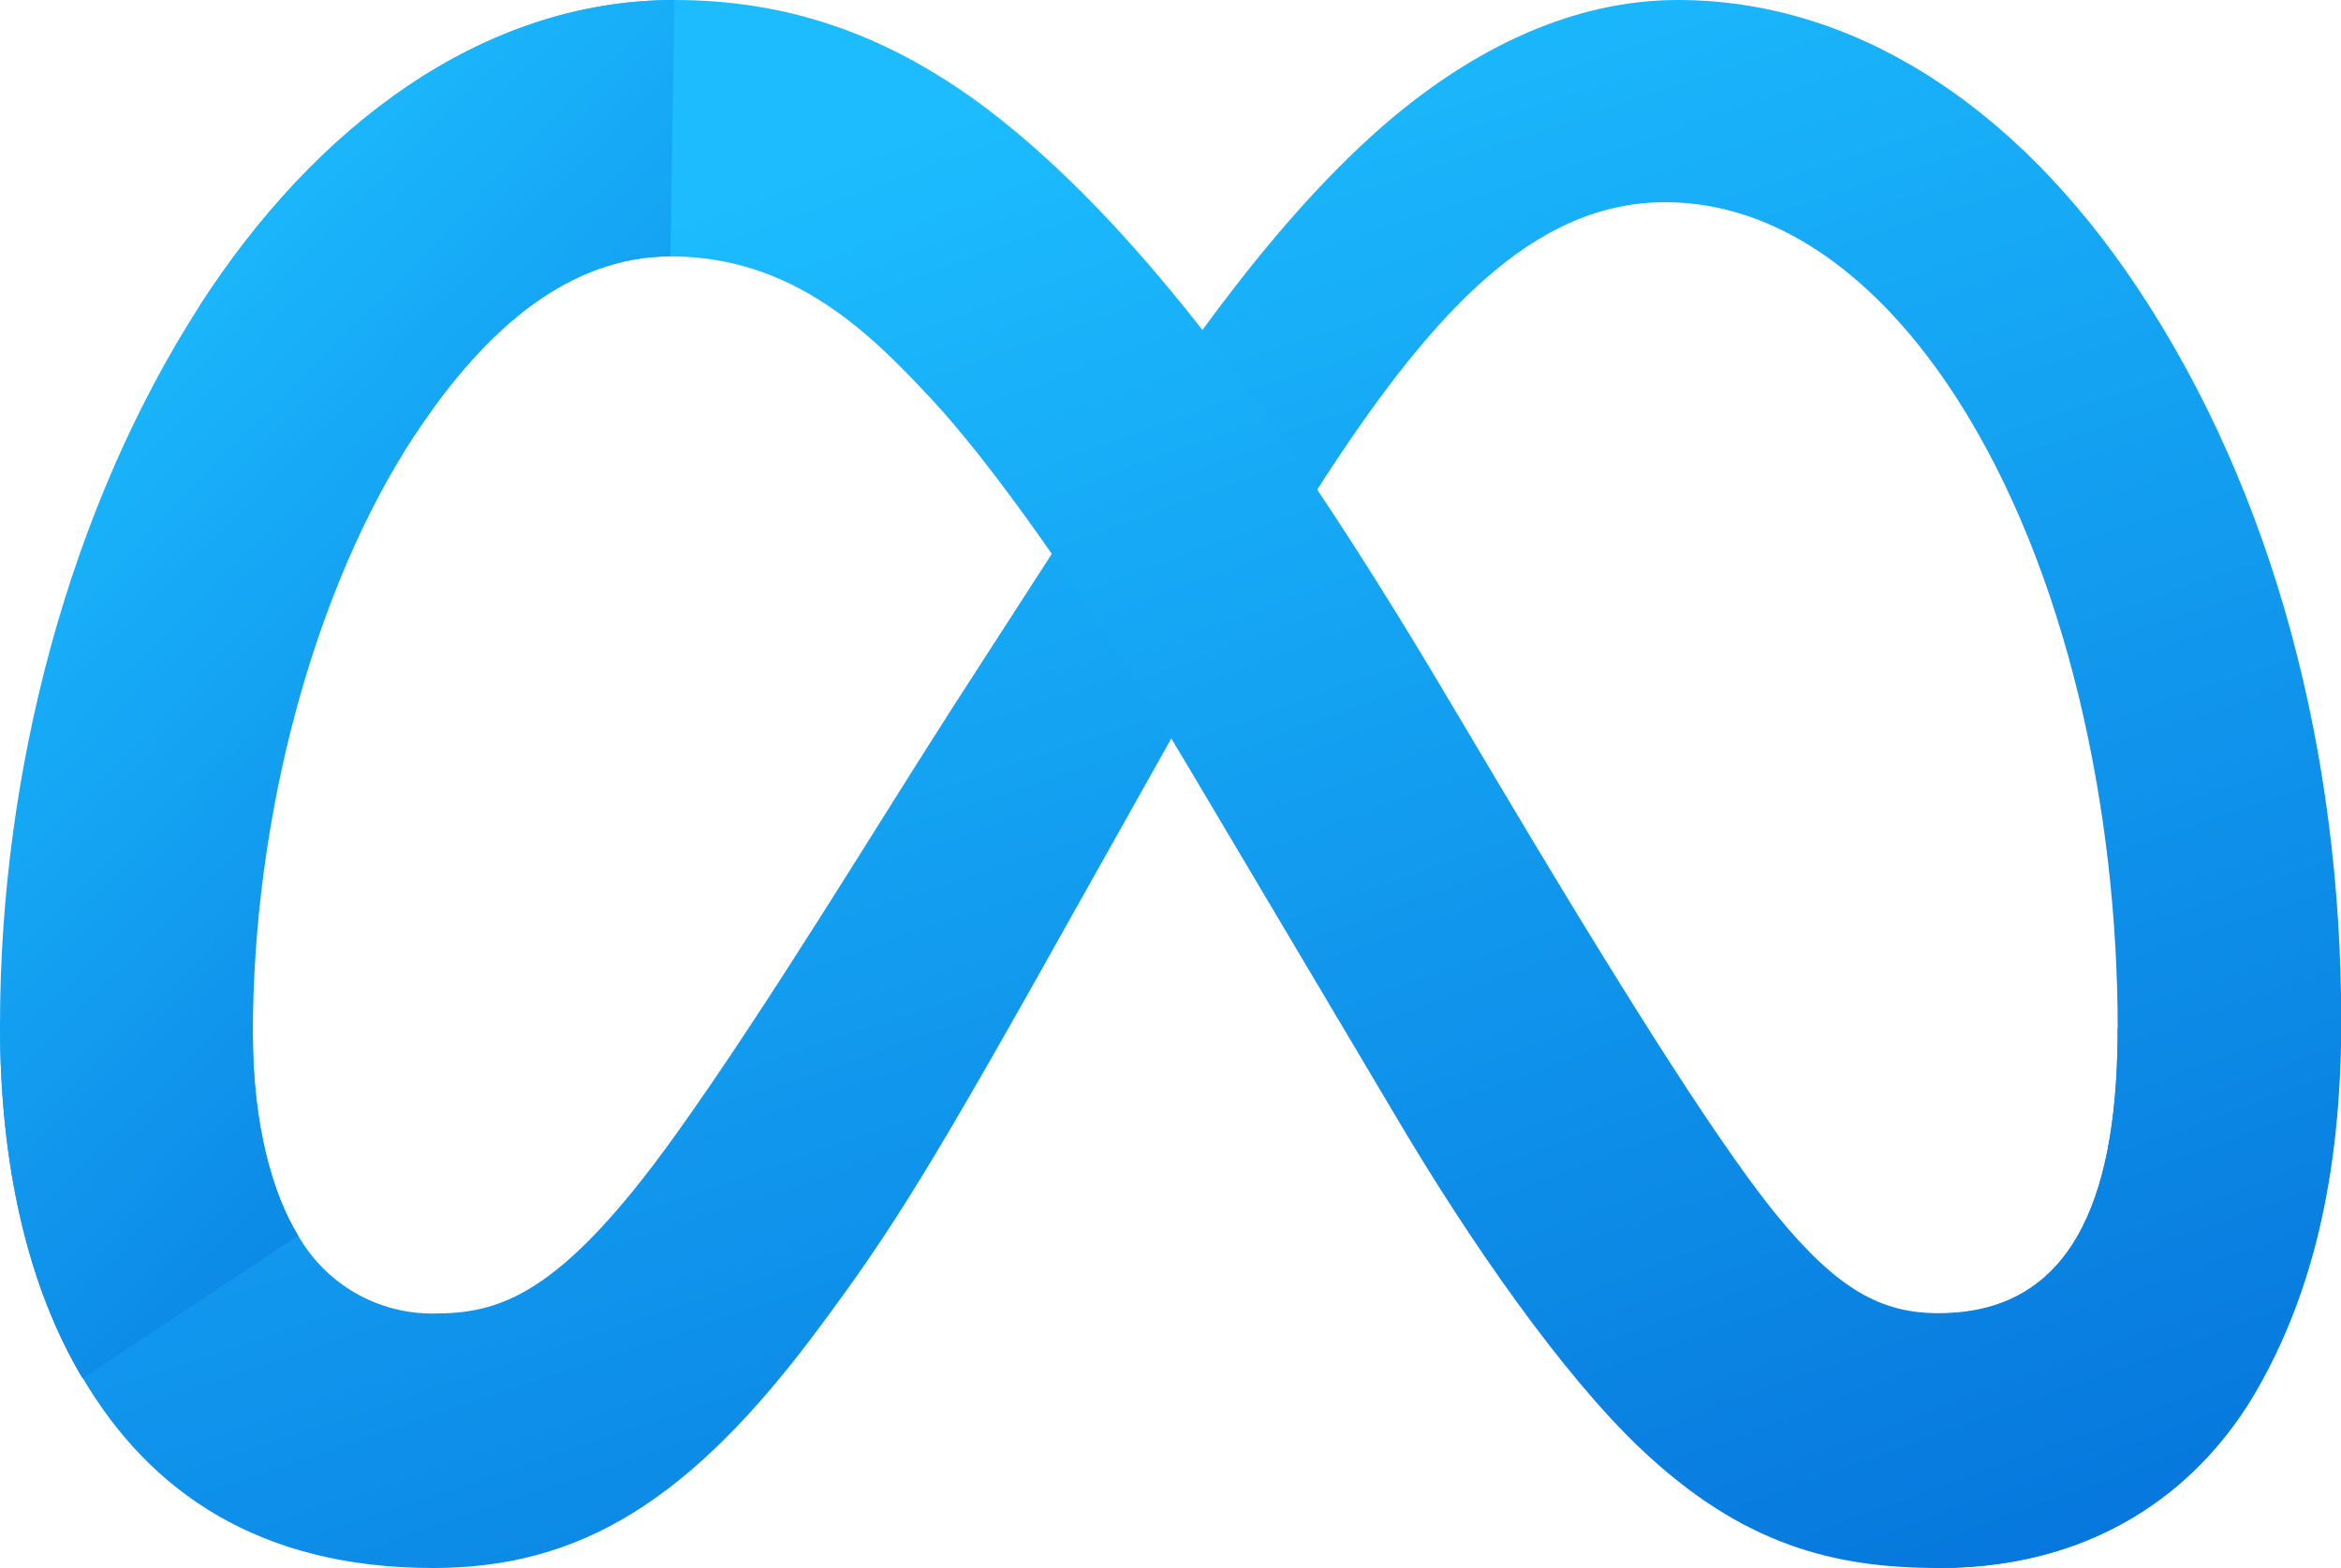
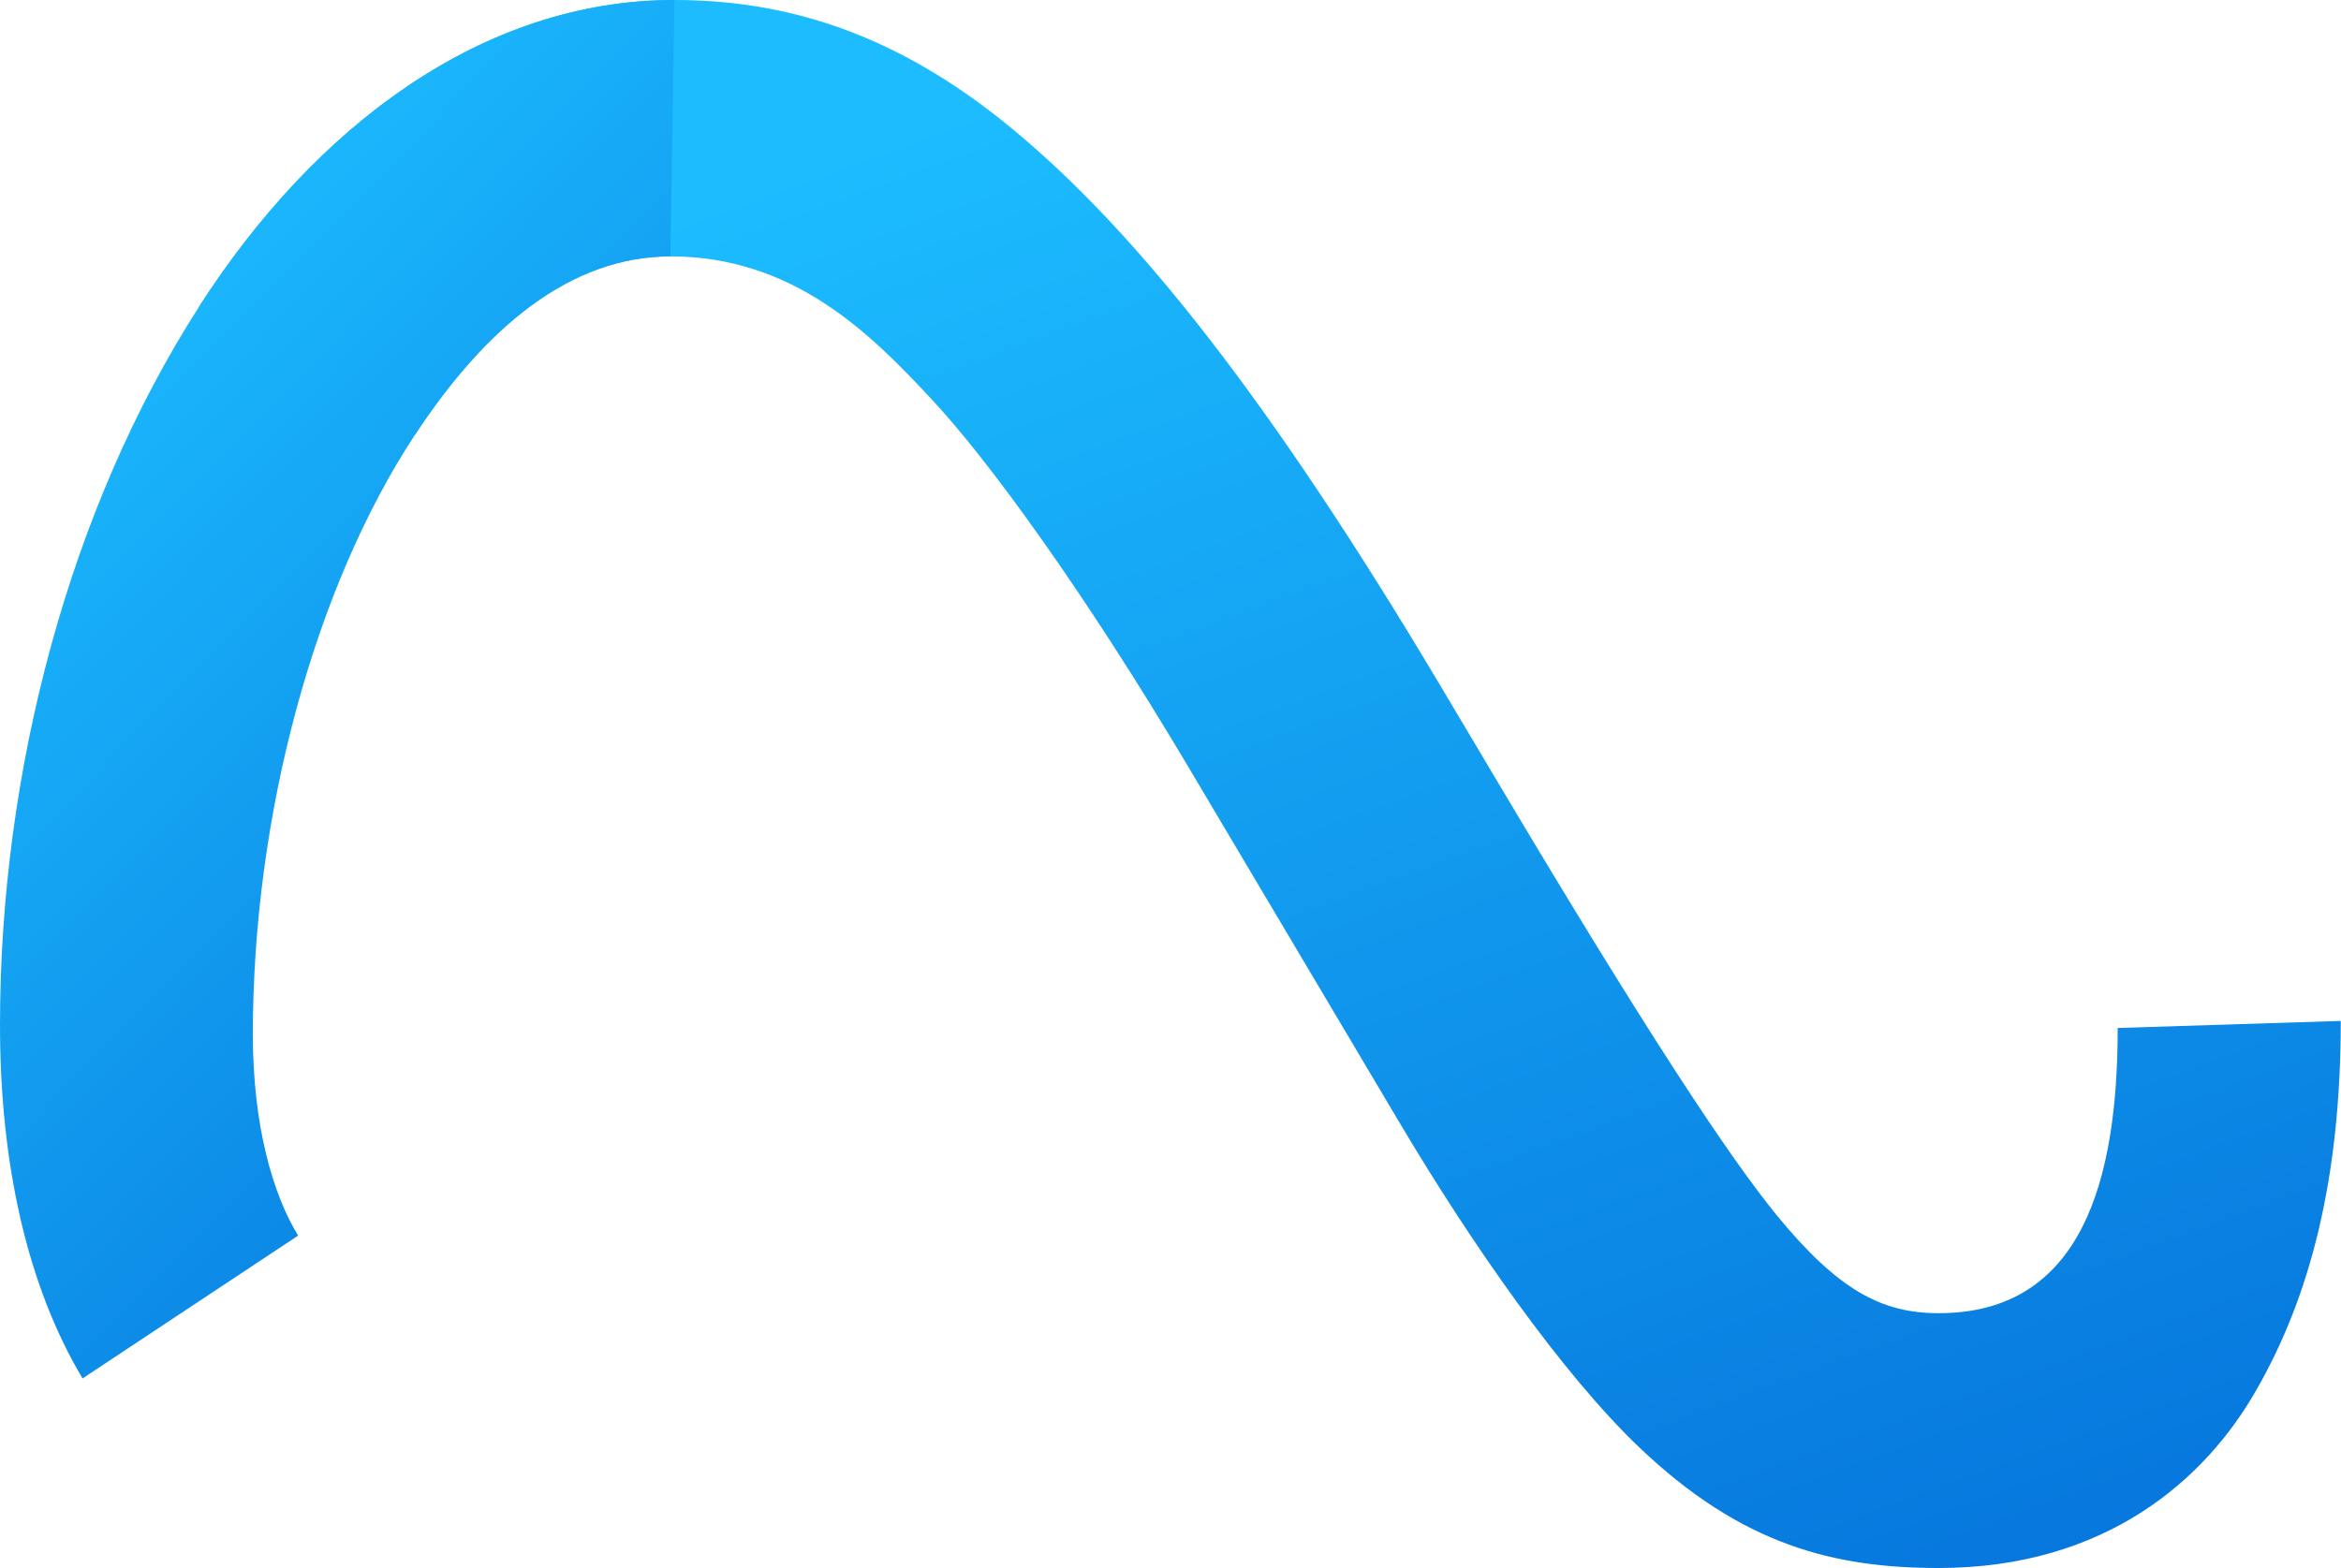
<svg xmlns="http://www.w3.org/2000/svg" width="100" height="67" viewBox="0 0 100 67" fill="none">
  <g clip-path="url(#clip0_202_10)">
-     <path d="M10.801 44.199C10.801 48.058 11.639 51.008 12.735 52.797C13.319 53.815 14.159 54.66 15.171 55.244C16.183 55.829 17.331 56.133 18.497 56.126C21.314 56.126 23.891 55.424 28.857 48.493C32.835 42.94 37.523 35.163 40.68 30.252L46.022 21.973C49.732 16.224 54.02 9.833 58.951 5.486C62.968 1.964 67.304 0 71.668 0C78.996 0 85.975 4.283 91.317 12.316C97.162 21.114 100.01 32.195 100.01 43.631C100.01 50.429 98.682 55.424 96.422 59.37C94.241 63.187 89.971 67 82.811 67V56.126C88.941 56.126 90.461 50.443 90.461 43.939C90.461 34.672 88.319 24.387 83.6 17.038C80.251 11.825 75.911 8.64 71.136 8.64C65.972 8.64 61.817 12.569 57.146 19.574C54.663 23.296 52.114 27.831 49.252 32.949L46.102 38.562C39.773 49.882 38.169 52.46 35.005 56.715C29.469 64.194 24.732 67 18.497 67C11.1 67 6.423 63.769 3.544 58.9C1.161 54.933 0 49.727 0 43.795L10.801 44.199Z" fill="url(#paint0_linear_202_10)" />
    <path d="M8.516 13.084C13.469 5.385 20.615 0 28.811 0C33.558 0 38.277 1.403 43.205 5.476C48.595 9.913 54.333 17.22 61.507 29.262L64.077 33.584C70.281 44.01 73.814 49.37 75.876 51.902C78.533 55.151 80.397 56.112 82.811 56.112C88.941 56.112 90.461 50.429 90.461 43.925L99.99 43.624C99.99 50.422 98.661 55.417 96.401 59.363C94.241 63.187 89.971 67 82.811 67C78.359 67 74.416 66.025 70.055 61.875C66.703 58.69 62.783 53.032 59.768 47.945L50.8 32.834C46.3 25.25 42.172 19.595 39.783 17.048C37.21 14.28 33.909 10.955 28.637 10.955C24.371 10.955 20.747 13.975 17.715 18.595L8.516 13.084Z" fill="url(#paint1_linear_202_10)" />
    <path d="M28.637 10.955C24.371 10.955 20.747 13.975 17.715 18.595C13.427 25.123 10.801 34.847 10.801 44.199C10.801 48.058 11.639 51.008 12.735 52.797L3.526 58.9C1.161 54.933 0 49.727 0 43.795C0 33.009 2.935 21.766 8.516 13.084C13.469 5.385 20.615 0 28.811 0L28.637 10.955Z" fill="url(#paint2_linear_202_10)" />
  </g>
  <defs>
    <linearGradient id="paint0_linear_202_10" x1="50.005" y1="0" x2="75.228" y2="75.301" gradientUnits="userSpaceOnUse">
      <stop stop-color="#1CBCFF" />
      <stop offset="1" stop-color="#0573DB" />
    </linearGradient>
    <linearGradient id="paint1_linear_202_10" x1="54.253" y1="0" x2="81.297" y2="73.846" gradientUnits="userSpaceOnUse">
      <stop stop-color="#1CBCFF" />
      <stop offset="1" stop-color="#0573DB" />
    </linearGradient>
    <linearGradient id="paint2_linear_202_10" x1="14.406" y1="0" x2="51.21" y2="36.006" gradientUnits="userSpaceOnUse">
      <stop stop-color="#1CBCFF" />
      <stop offset="1" stop-color="#0573DB" />
    </linearGradient>
    <clipPath id="clip0_202_10">
      <rect width="100" height="67" fill="white" />
    </clipPath>
  </defs>
</svg>